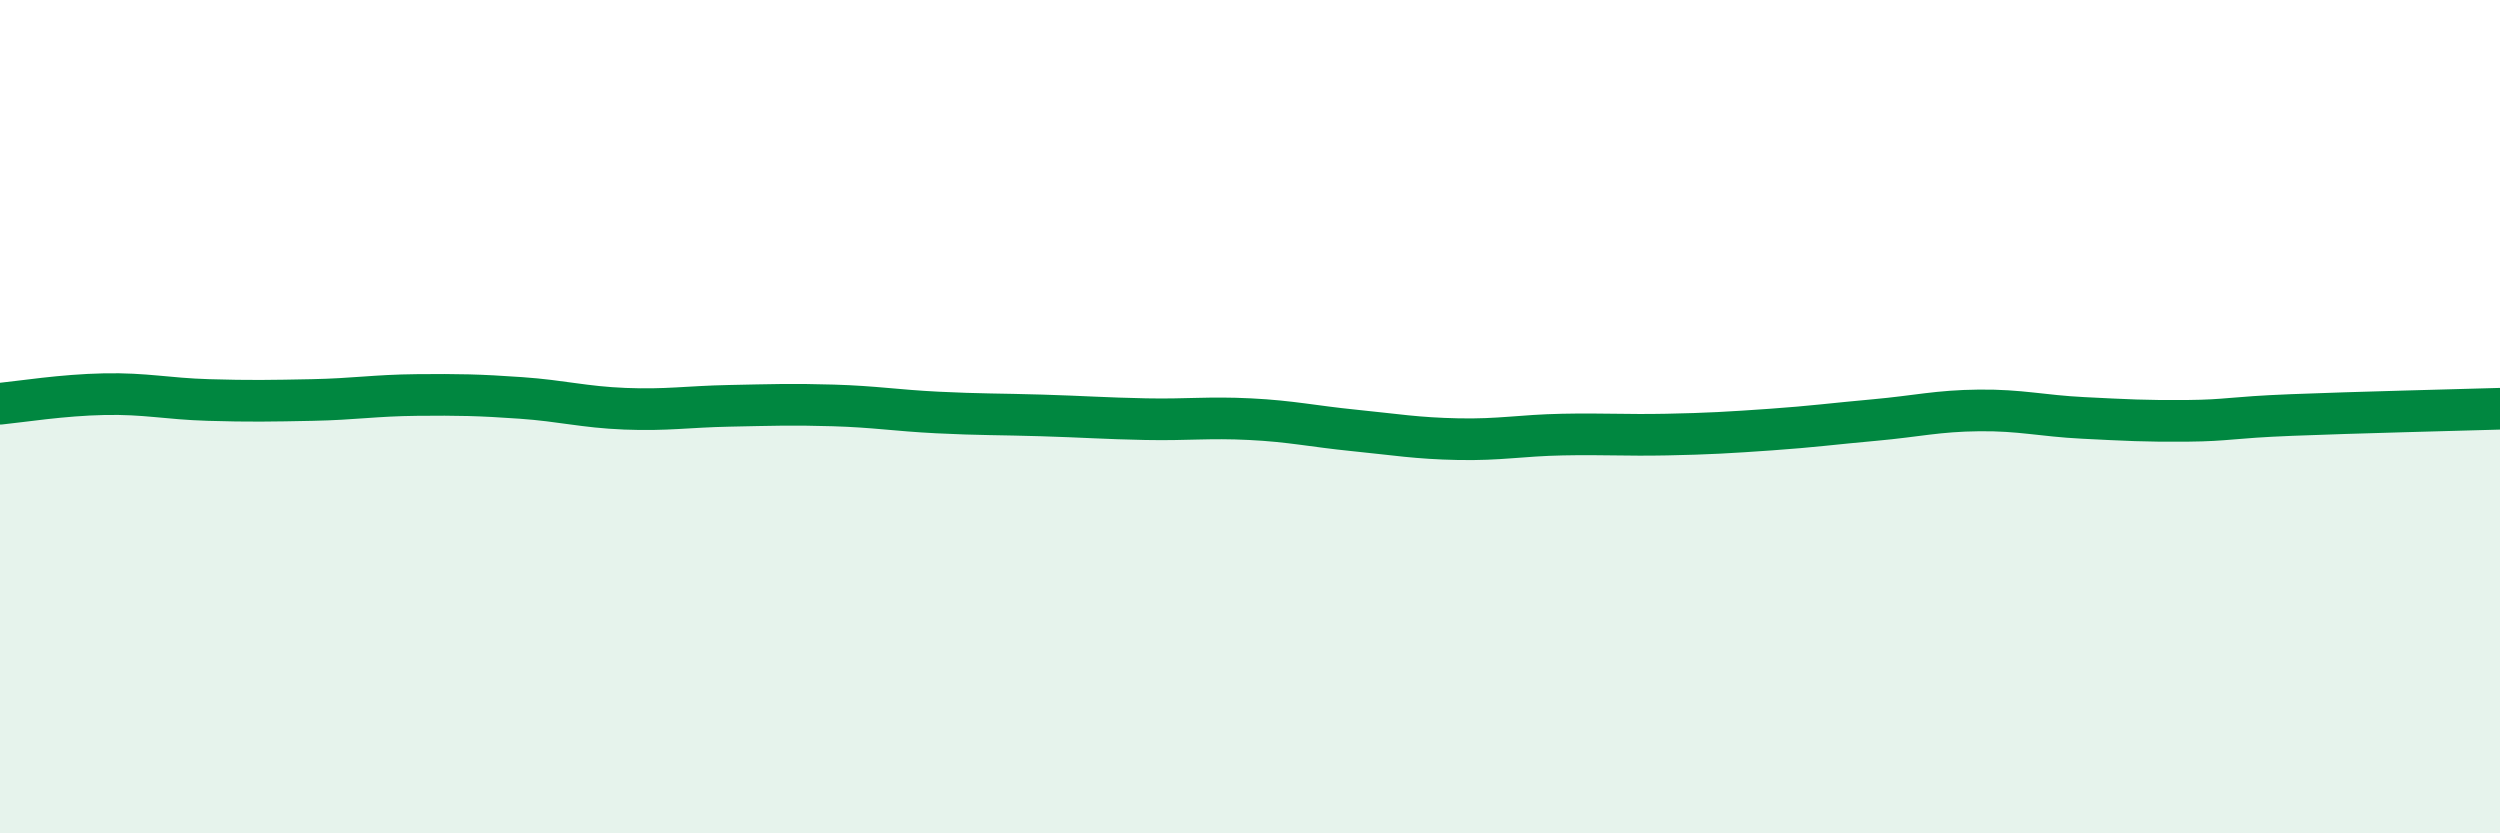
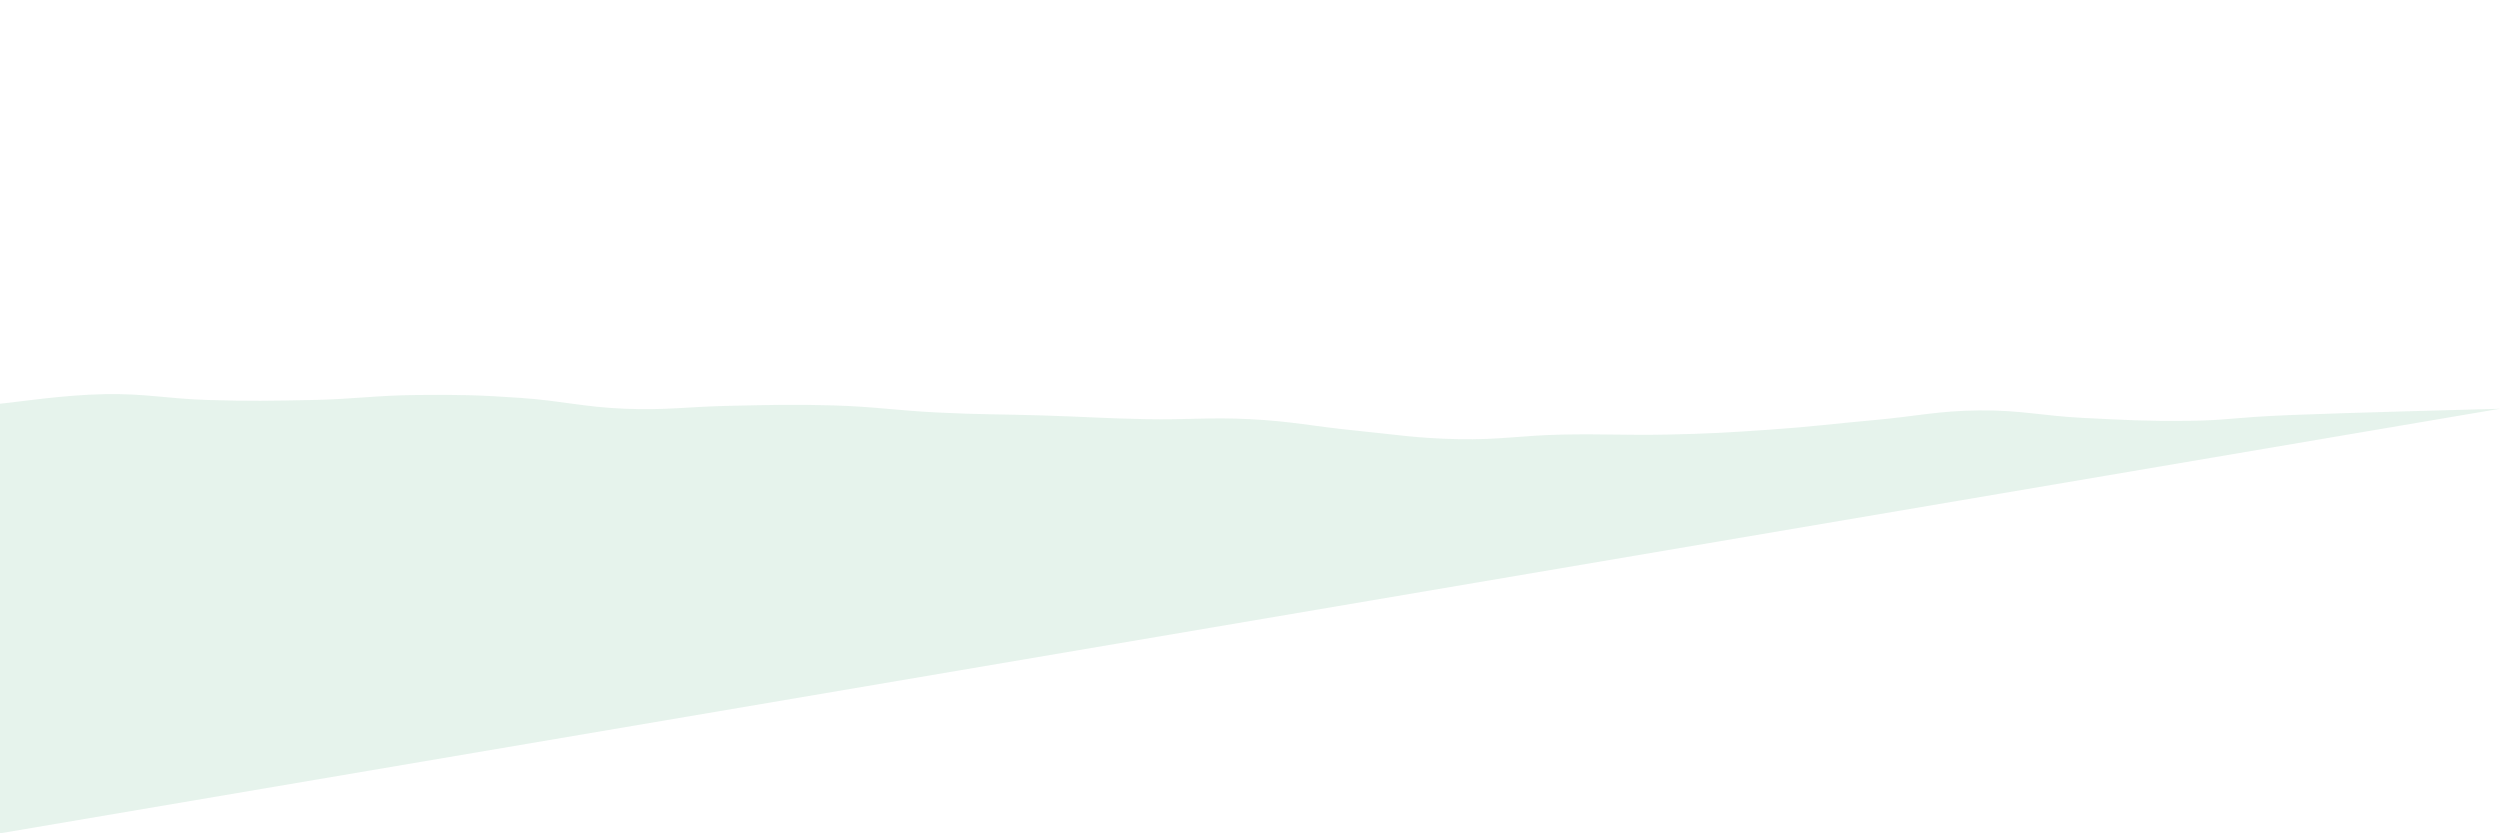
<svg xmlns="http://www.w3.org/2000/svg" width="60" height="20" viewBox="0 0 60 20">
-   <path d="M 0,9.69 C 0.5,9.64 1.5,9.48 2.5,9.46 C 3.5,9.44 4,9.57 5,9.6 C 6,9.63 6.5,9.62 7.5,9.6 C 8.5,9.58 9,9.49 10,9.48 C 11,9.47 11.5,9.48 12.5,9.55 C 13.5,9.62 14,9.77 15,9.81 C 16,9.85 16.5,9.76 17.5,9.74 C 18.5,9.72 19,9.7 20,9.73 C 21,9.76 21.5,9.85 22.5,9.9 C 23.5,9.95 24,9.94 25,9.97 C 26,10 26.5,10.04 27.5,10.06 C 28.5,10.08 29,10.01 30,10.06 C 31,10.11 31.5,10.23 32.5,10.33 C 33.5,10.43 34,10.52 35,10.54 C 36,10.56 36.5,10.45 37.5,10.43 C 38.5,10.41 39,10.45 40,10.43 C 41,10.41 41.5,10.38 42.5,10.31 C 43.5,10.24 44,10.17 45,10.08 C 46,9.99 46.5,9.86 47.5,9.85 C 48.5,9.84 49,9.98 50,10.03 C 51,10.08 51.5,10.11 52.5,10.1 C 53.5,10.09 53.5,10.02 55,9.96 C 56.5,9.9 59,9.84 60,9.81L60 20L0 20Z" fill="#008740" opacity="0.1" stroke-linecap="round" stroke-linejoin="round" />
-   <path d="M 0,9.69 C 0.5,9.64 1.5,9.48 2.5,9.46 C 3.5,9.44 4,9.57 5,9.6 C 6,9.63 6.5,9.62 7.5,9.6 C 8.5,9.58 9,9.49 10,9.48 C 11,9.47 11.5,9.48 12.5,9.55 C 13.5,9.62 14,9.77 15,9.81 C 16,9.85 16.5,9.76 17.5,9.74 C 18.5,9.72 19,9.7 20,9.73 C 21,9.76 21.5,9.85 22.5,9.9 C 23.5,9.95 24,9.94 25,9.97 C 26,10 26.5,10.04 27.5,10.06 C 28.5,10.08 29,10.01 30,10.06 C 31,10.11 31.5,10.23 32.5,10.33 C 33.5,10.43 34,10.52 35,10.54 C 36,10.56 36.5,10.45 37.5,10.43 C 38.5,10.41 39,10.45 40,10.43 C 41,10.41 41.5,10.38 42.5,10.31 C 43.5,10.24 44,10.17 45,10.08 C 46,9.99 46.5,9.86 47.5,9.85 C 48.5,9.84 49,9.98 50,10.03 C 51,10.08 51.5,10.11 52.5,10.1 C 53.5,10.09 53.5,10.02 55,9.96 C 56.5,9.9 59,9.84 60,9.81" stroke="#008740" stroke-width="1" fill="none" stroke-linecap="round" stroke-linejoin="round" />
+   <path d="M 0,9.69 C 0.5,9.64 1.5,9.48 2.5,9.46 C 3.5,9.44 4,9.57 5,9.6 C 6,9.63 6.5,9.62 7.5,9.6 C 8.5,9.58 9,9.49 10,9.48 C 11,9.47 11.5,9.48 12.5,9.55 C 13.5,9.62 14,9.77 15,9.81 C 16,9.85 16.5,9.76 17.5,9.74 C 18.5,9.72 19,9.7 20,9.73 C 21,9.76 21.5,9.85 22.5,9.9 C 23.5,9.95 24,9.94 25,9.97 C 26,10 26.5,10.04 27.5,10.06 C 28.5,10.08 29,10.01 30,10.06 C 31,10.11 31.5,10.23 32.5,10.33 C 33.5,10.43 34,10.52 35,10.54 C 36,10.56 36.5,10.45 37.5,10.43 C 38.5,10.41 39,10.45 40,10.43 C 41,10.41 41.5,10.38 42.5,10.31 C 43.5,10.24 44,10.17 45,10.08 C 46,9.99 46.5,9.86 47.5,9.85 C 48.5,9.84 49,9.98 50,10.03 C 51,10.08 51.5,10.11 52.5,10.1 C 53.5,10.09 53.5,10.02 55,9.96 C 56.5,9.9 59,9.84 60,9.81L0 20Z" fill="#008740" opacity="0.1" stroke-linecap="round" stroke-linejoin="round" />
</svg>